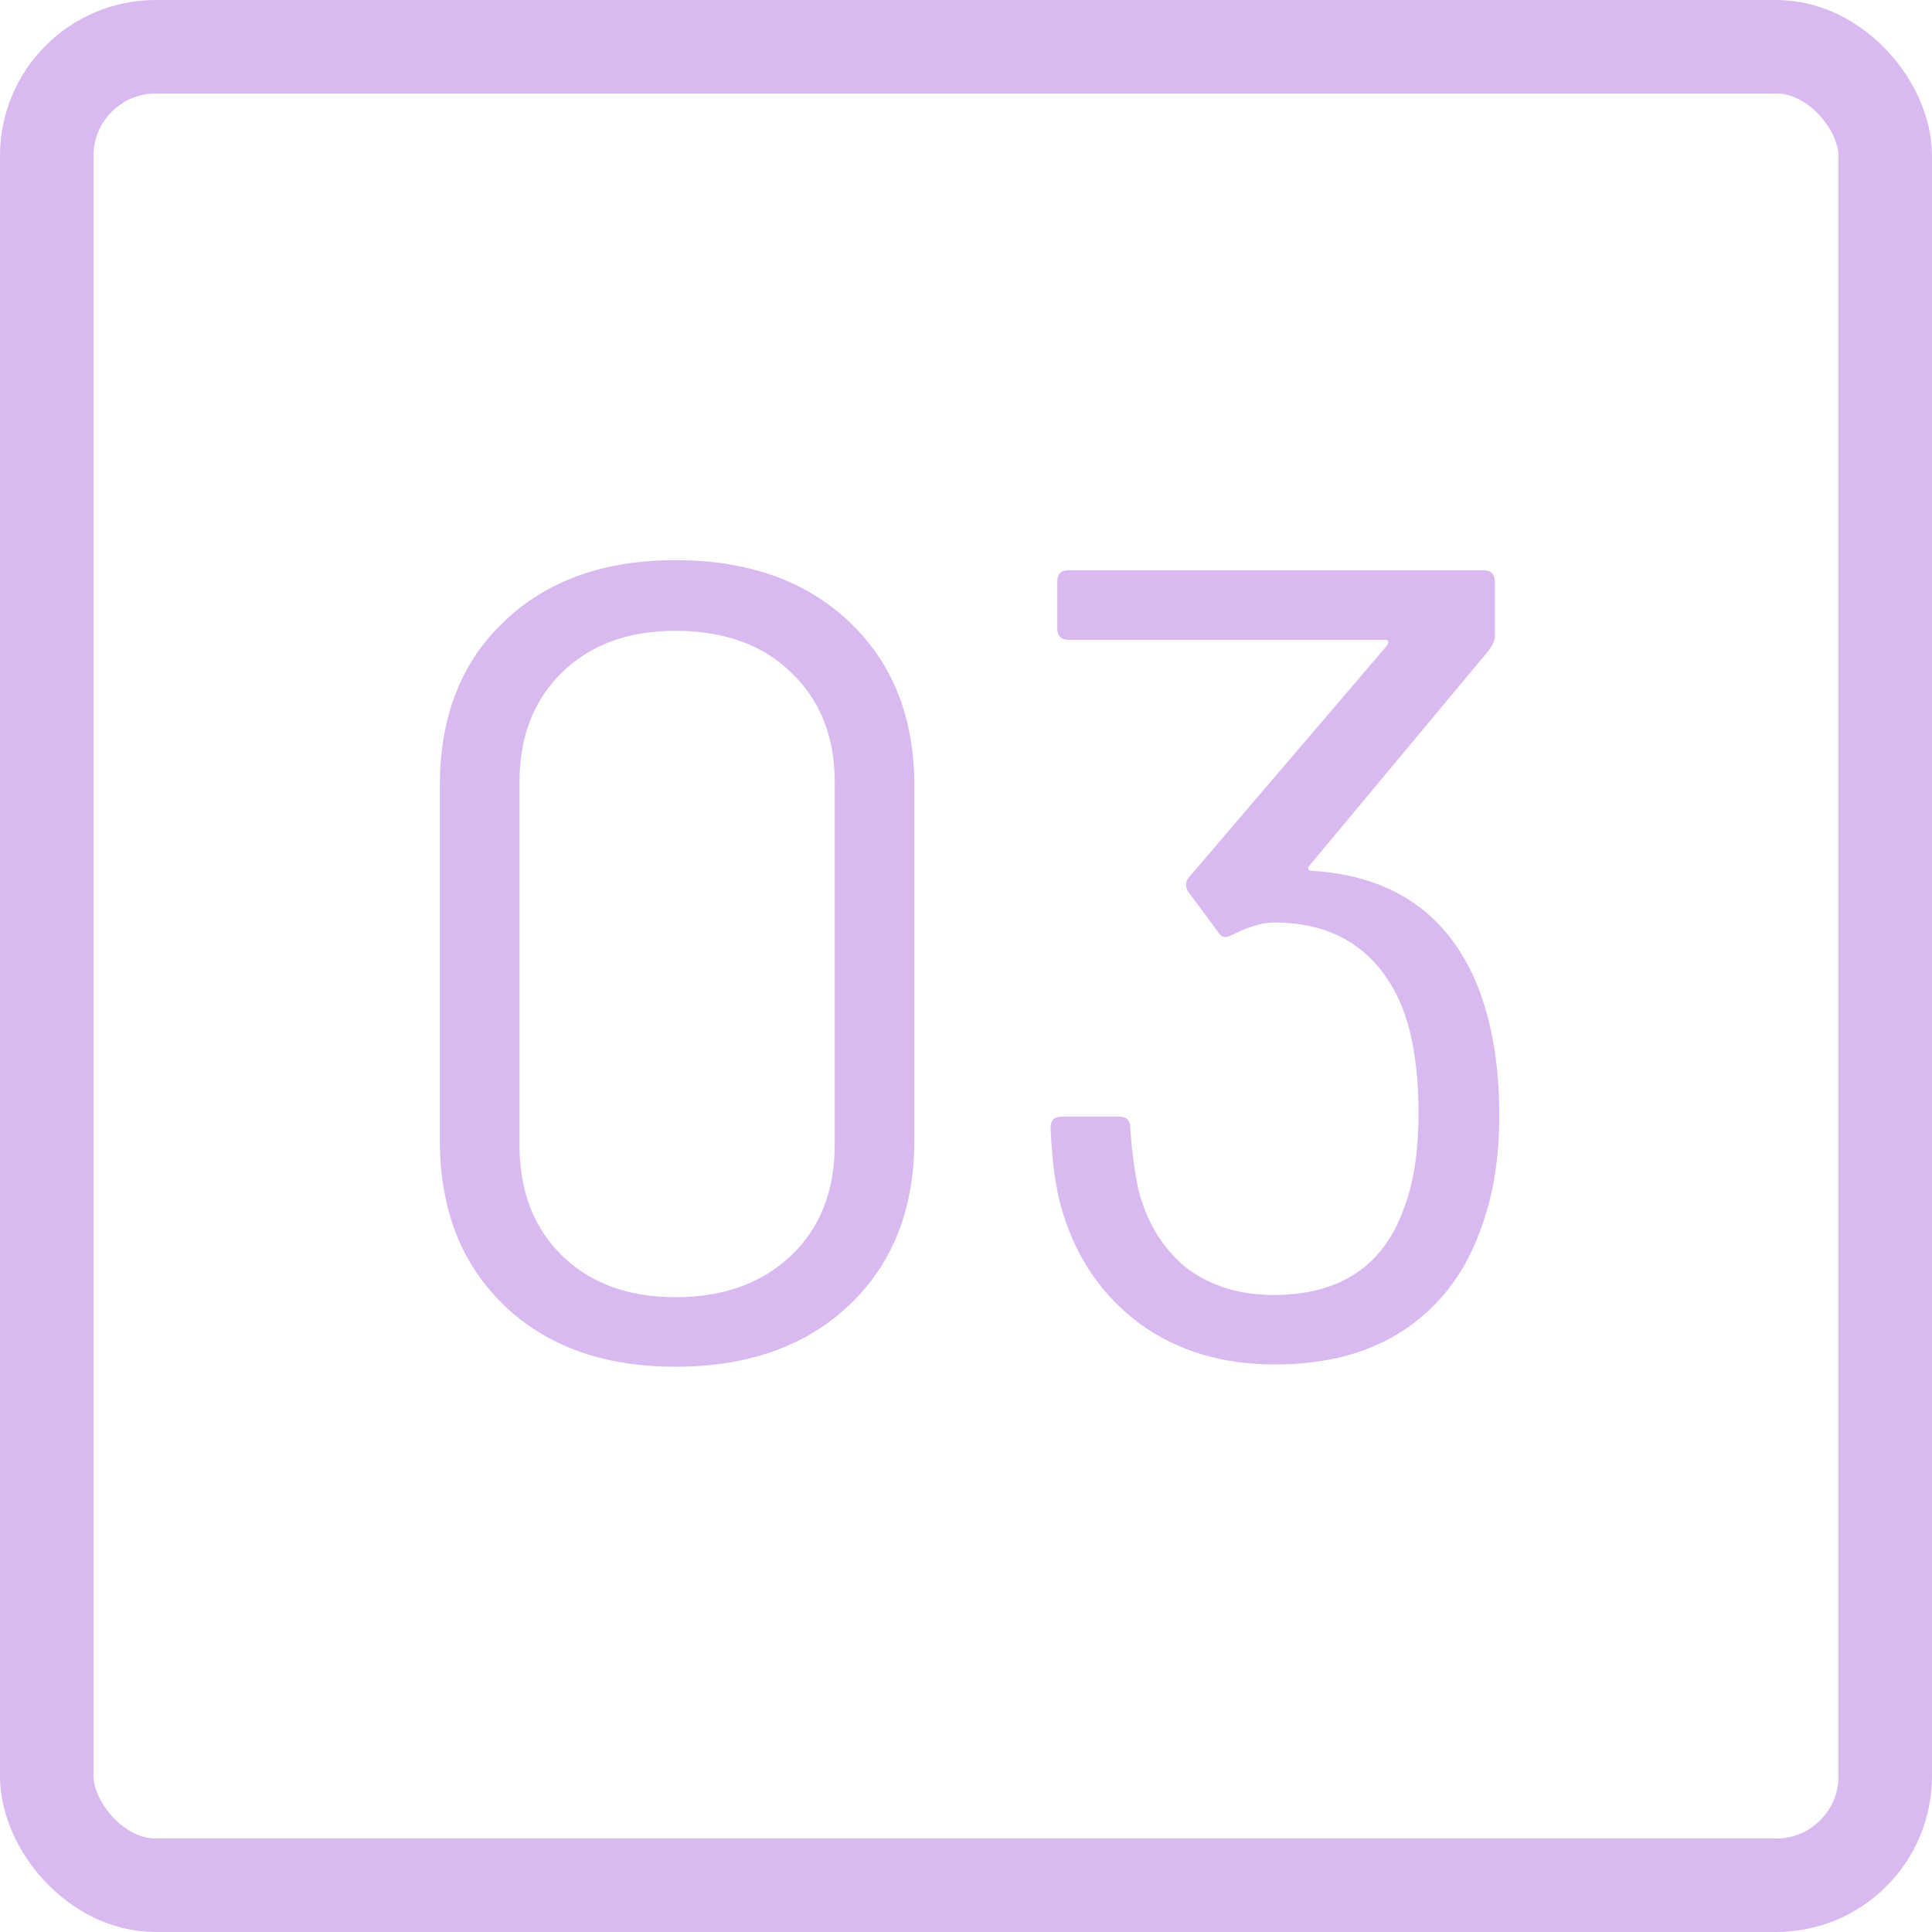
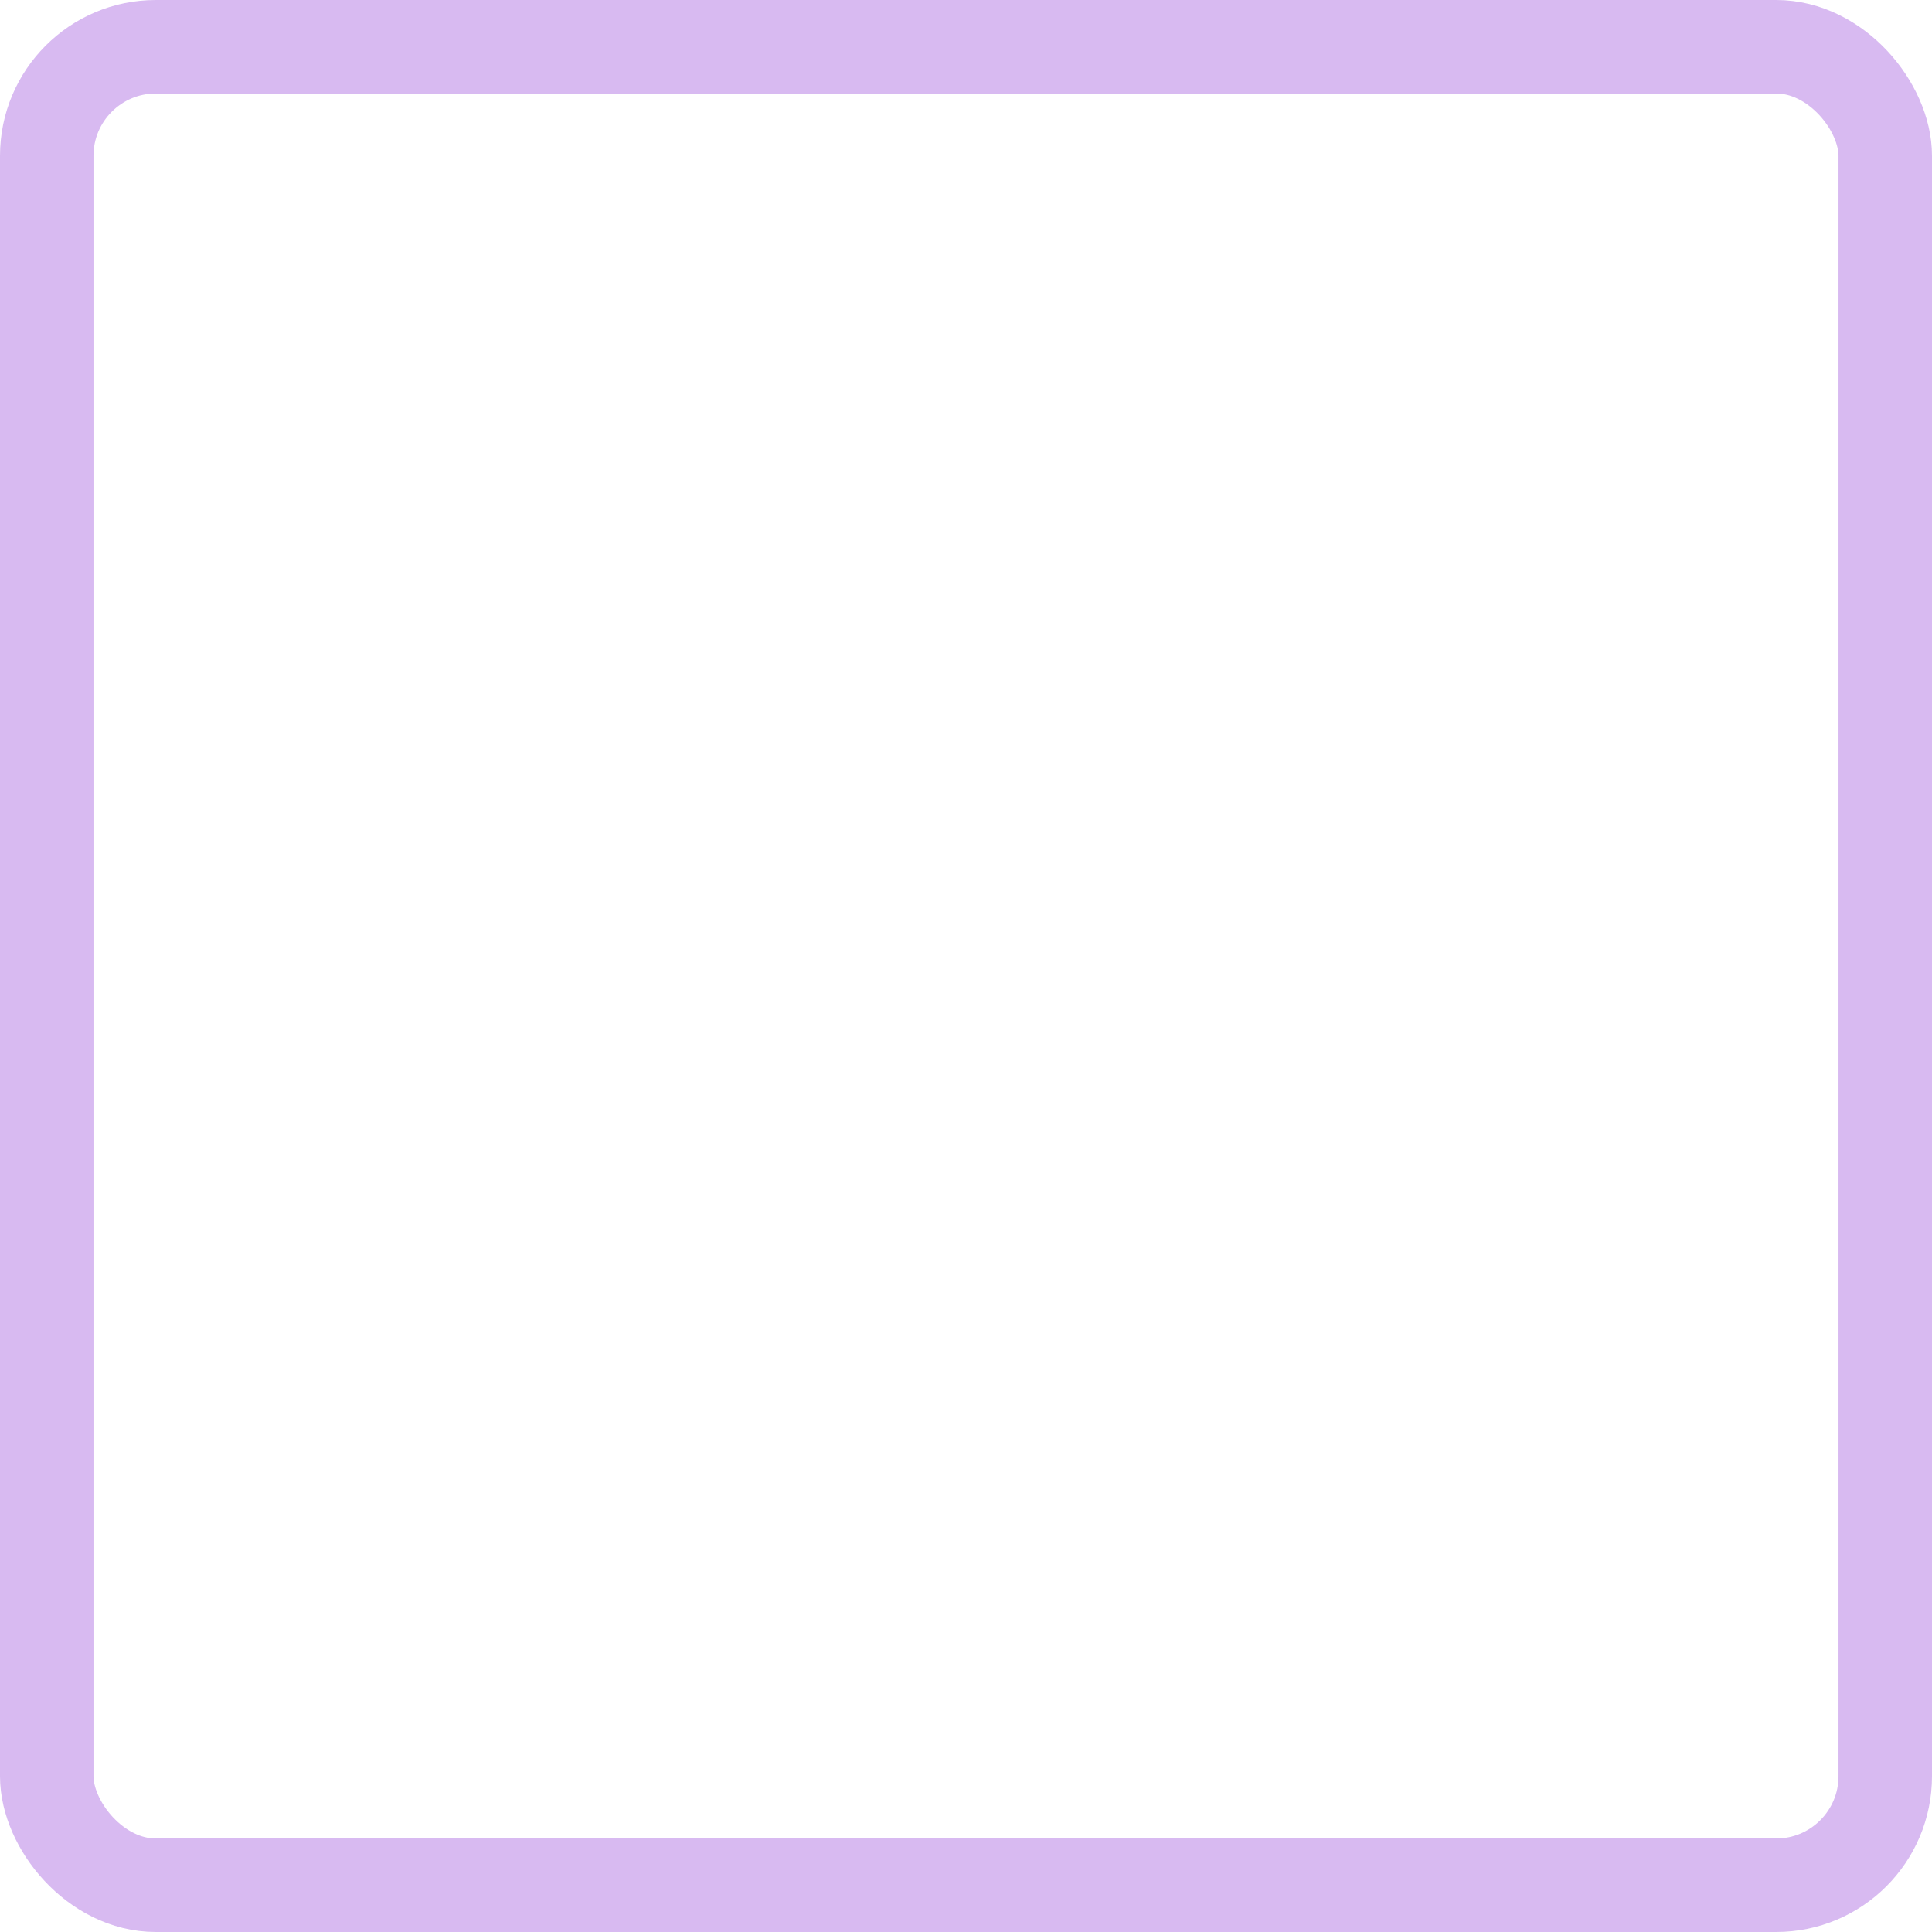
<svg xmlns="http://www.w3.org/2000/svg" width="62" height="62" viewBox="0 0 62 62" fill="none">
  <rect x="1.5" y="1.5" width="59" height="59" rx="3.5" stroke="#D8BAF1" stroke-width="3" />
-   <path d="M21.675 43.86C19.371 43.86 17.535 43.2 16.167 41.88C14.799 40.56 14.115 38.796 14.115 36.588V25.212C14.115 23.004 14.799 21.252 16.167 19.956C17.535 18.636 19.371 17.976 21.675 17.976C24.003 17.976 25.863 18.636 27.255 19.956C28.647 21.276 29.343 23.028 29.343 25.212V36.588C29.343 38.796 28.647 40.56 27.255 41.88C25.863 43.2 24.003 43.86 21.675 43.86ZM21.675 41.628C23.211 41.628 24.447 41.184 25.383 40.296C26.319 39.408 26.787 38.22 26.787 36.732V25.104C26.787 23.64 26.319 22.464 25.383 21.576C24.471 20.688 23.235 20.244 21.675 20.244C20.163 20.244 18.951 20.688 18.039 21.576C17.127 22.464 16.671 23.64 16.671 25.104V36.732C16.671 38.22 17.127 39.408 18.039 40.296C18.951 41.184 20.163 41.628 21.675 41.628ZM47.394 31.584C47.874 32.76 48.114 34.164 48.114 35.796C48.114 37.116 47.934 38.28 47.574 39.288C47.094 40.728 46.278 41.844 45.126 42.636C43.998 43.404 42.594 43.788 40.914 43.788C39.234 43.788 37.794 43.356 36.594 42.492C35.394 41.604 34.566 40.416 34.11 38.928C33.894 38.256 33.762 37.344 33.714 36.192C33.714 35.952 33.834 35.832 34.074 35.832H35.91C36.15 35.832 36.27 35.952 36.27 36.192C36.318 36.888 36.402 37.536 36.522 38.136C36.786 39.192 37.29 40.032 38.034 40.656C38.802 41.256 39.75 41.556 40.878 41.556C43.038 41.556 44.442 40.596 45.09 38.676C45.378 37.884 45.522 36.9 45.522 35.724C45.522 34.284 45.33 33.108 44.946 32.196C44.178 30.468 42.822 29.604 40.878 29.604C40.518 29.604 40.074 29.736 39.546 30C39.45 30.048 39.378 30.072 39.33 30.072C39.234 30.072 39.15 30.012 39.078 29.892L38.142 28.632C38.022 28.44 38.034 28.272 38.178 28.128L44.514 20.712C44.586 20.592 44.562 20.532 44.442 20.532H34.29C34.05 20.532 33.93 20.412 33.93 20.172V18.66C33.93 18.42 34.05 18.3 34.29 18.3H47.61C47.85 18.3 47.97 18.42 47.97 18.66V20.424C47.97 20.544 47.91 20.688 47.79 20.856L42.03 27.768C41.982 27.816 41.97 27.864 41.994 27.912C42.018 27.936 42.066 27.948 42.138 27.948C44.706 28.116 46.458 29.328 47.394 31.584Z" fill="#D8BAF1" />
</svg>